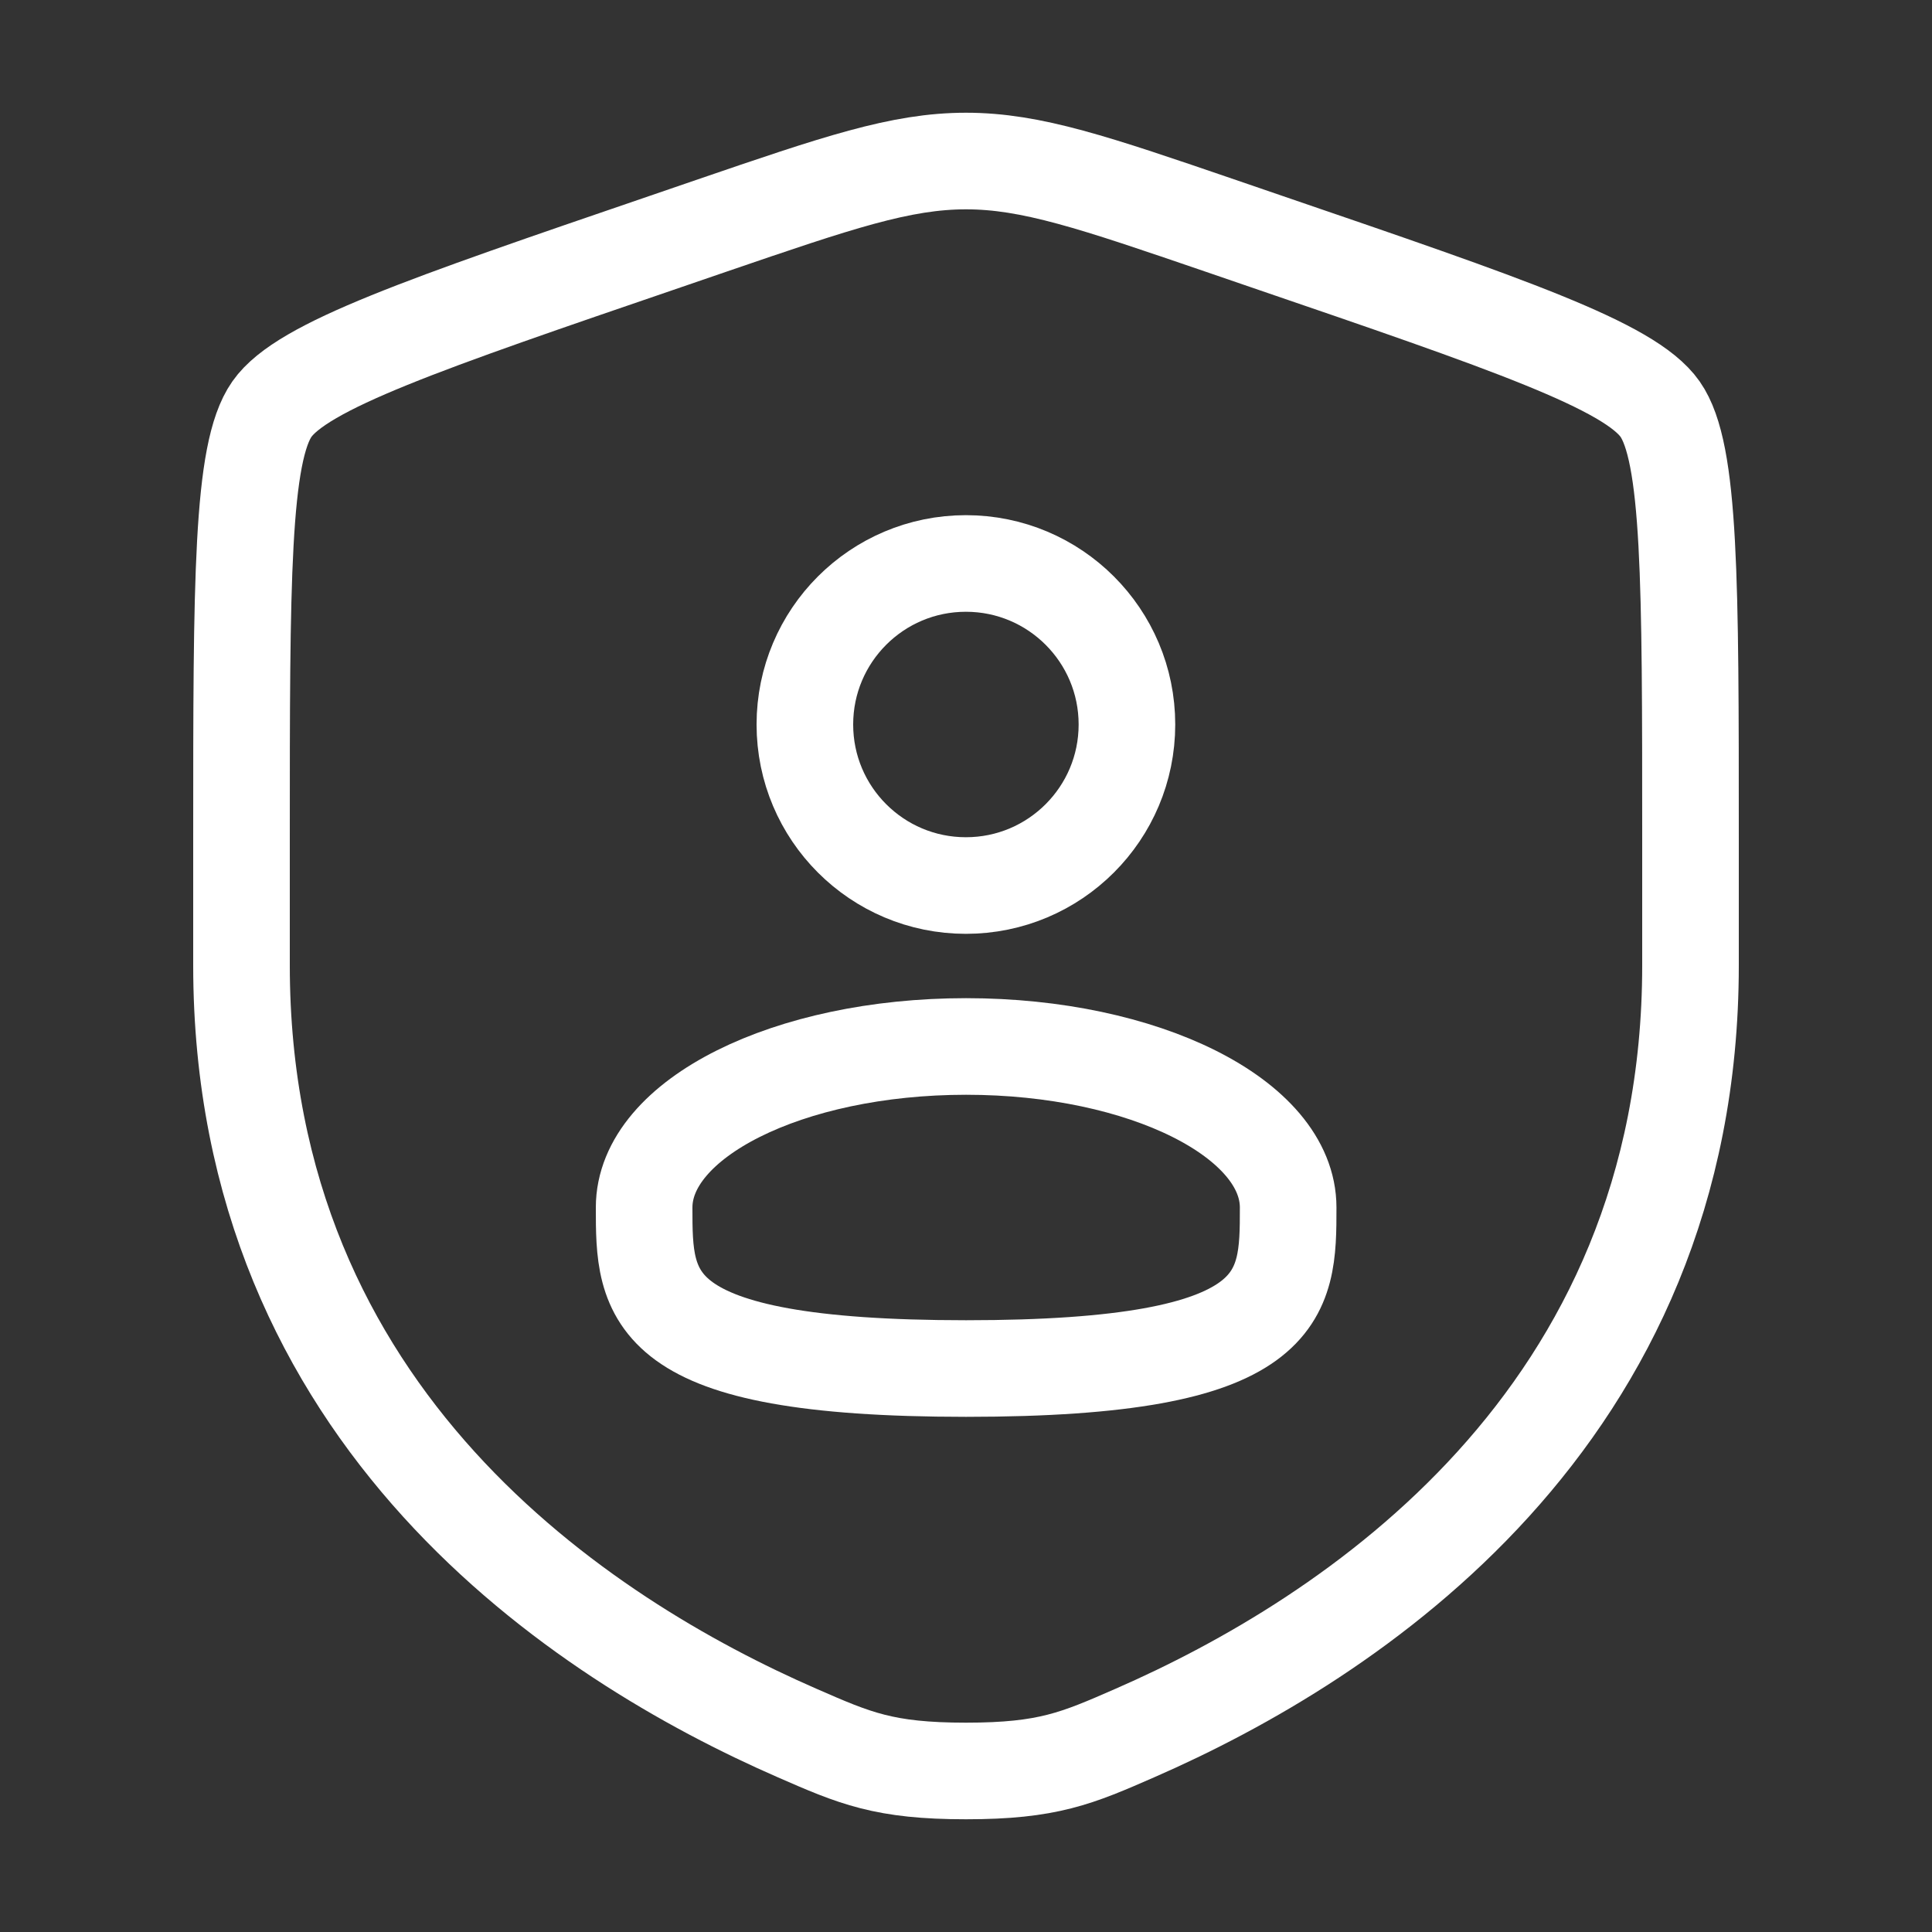
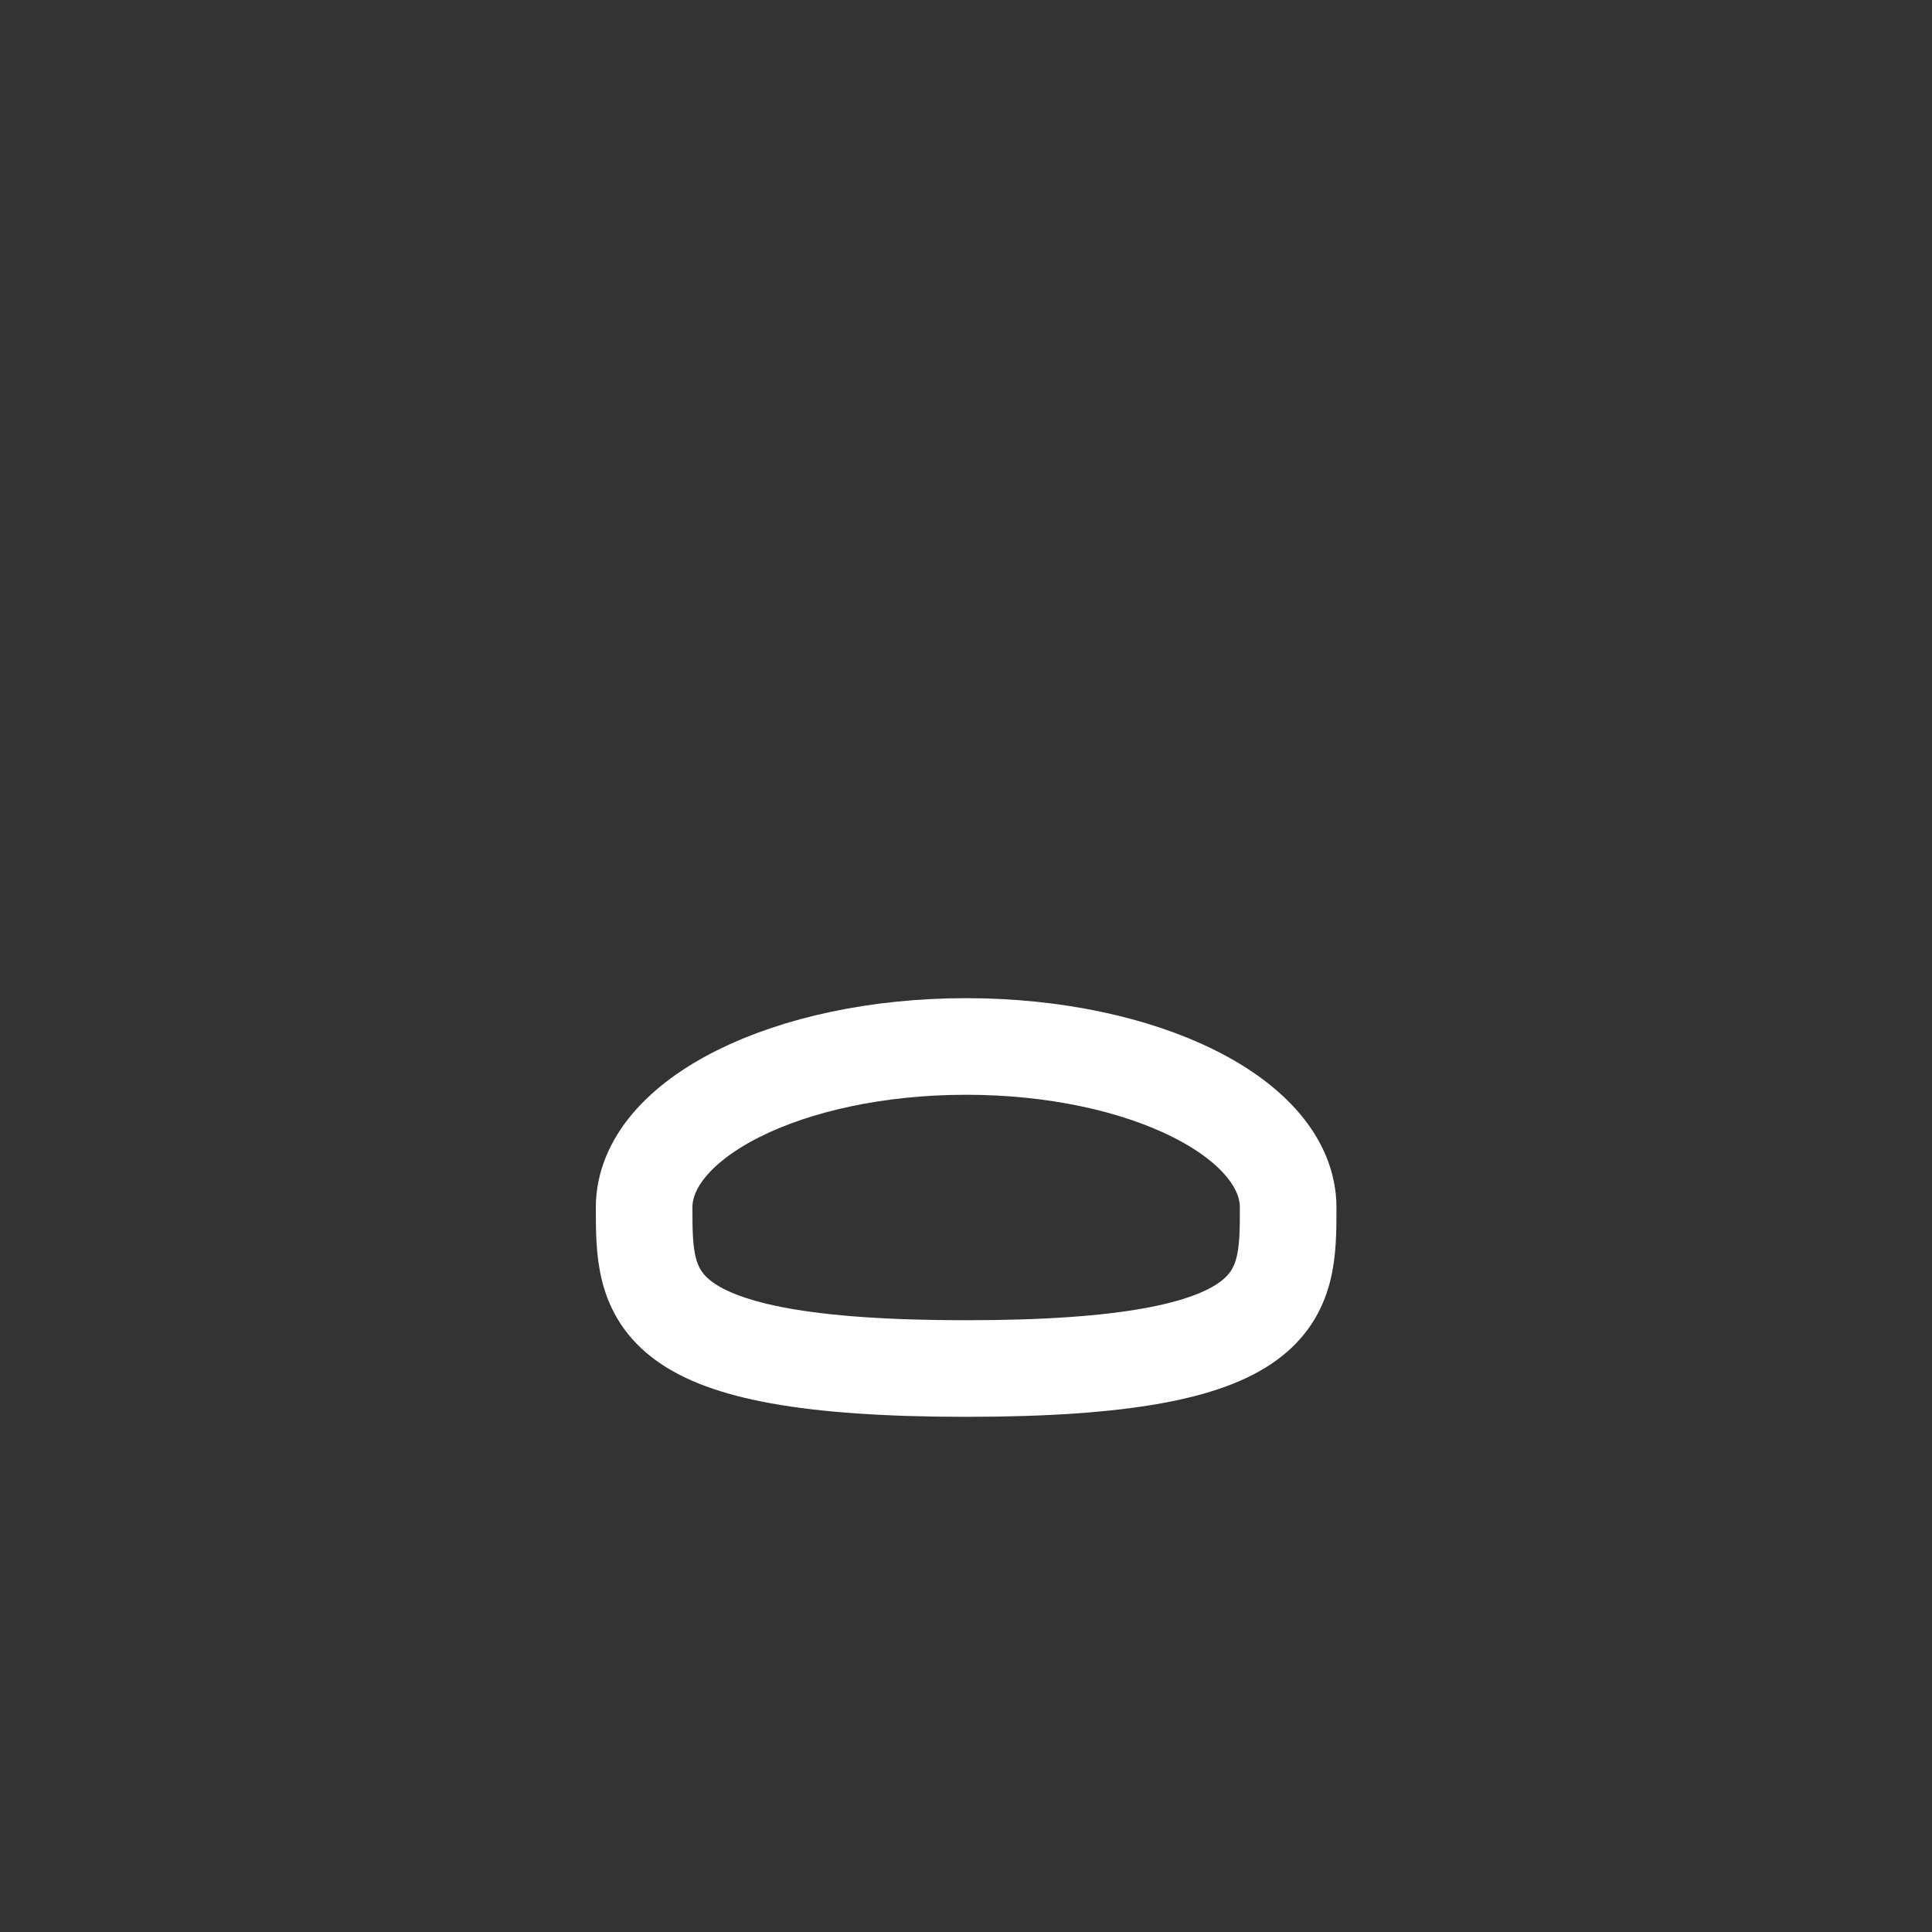
<svg xmlns="http://www.w3.org/2000/svg" width="20" height="20" viewBox="0 0 20 20" fill="none">
  <rect x="0" y="0" width="20" height="20" fill="#333333" stroke="none" />
-   <path d="M2.5 8.681C2.5 6.016 2.5 4.684 2.815 4.235C3.129 3.787 4.382 3.358 6.887 2.501L7.365 2.337C8.671 1.89 9.324 1.667 10 1.667C10.676 1.667 11.329 1.89 12.635 2.337L13.113 2.501C15.618 3.358 16.871 3.787 17.185 4.235C17.5 4.684 17.5 6.016 17.5 8.681C17.5 9.083 17.5 9.52 17.5 9.993C17.5 14.691 13.967 16.971 11.751 17.939C11.15 18.202 10.849 18.333 10 18.333C9.151 18.333 8.85 18.202 8.249 17.939C6.032 16.971 2.5 14.691 2.5 9.993C2.5 9.52 2.5 9.083 2.5 8.681Z" stroke="white" />
-   <circle cx="9.999" cy="7.5" r="1.667" stroke="white" />
  <path d="M13.335 12.5C13.335 13.42 13.335 14.167 10.001 14.167C6.668 14.167 6.668 13.42 6.668 12.5C6.668 11.579 8.16 10.833 10.001 10.833C11.842 10.833 13.335 11.579 13.335 12.5Z" stroke="white" />
</svg>